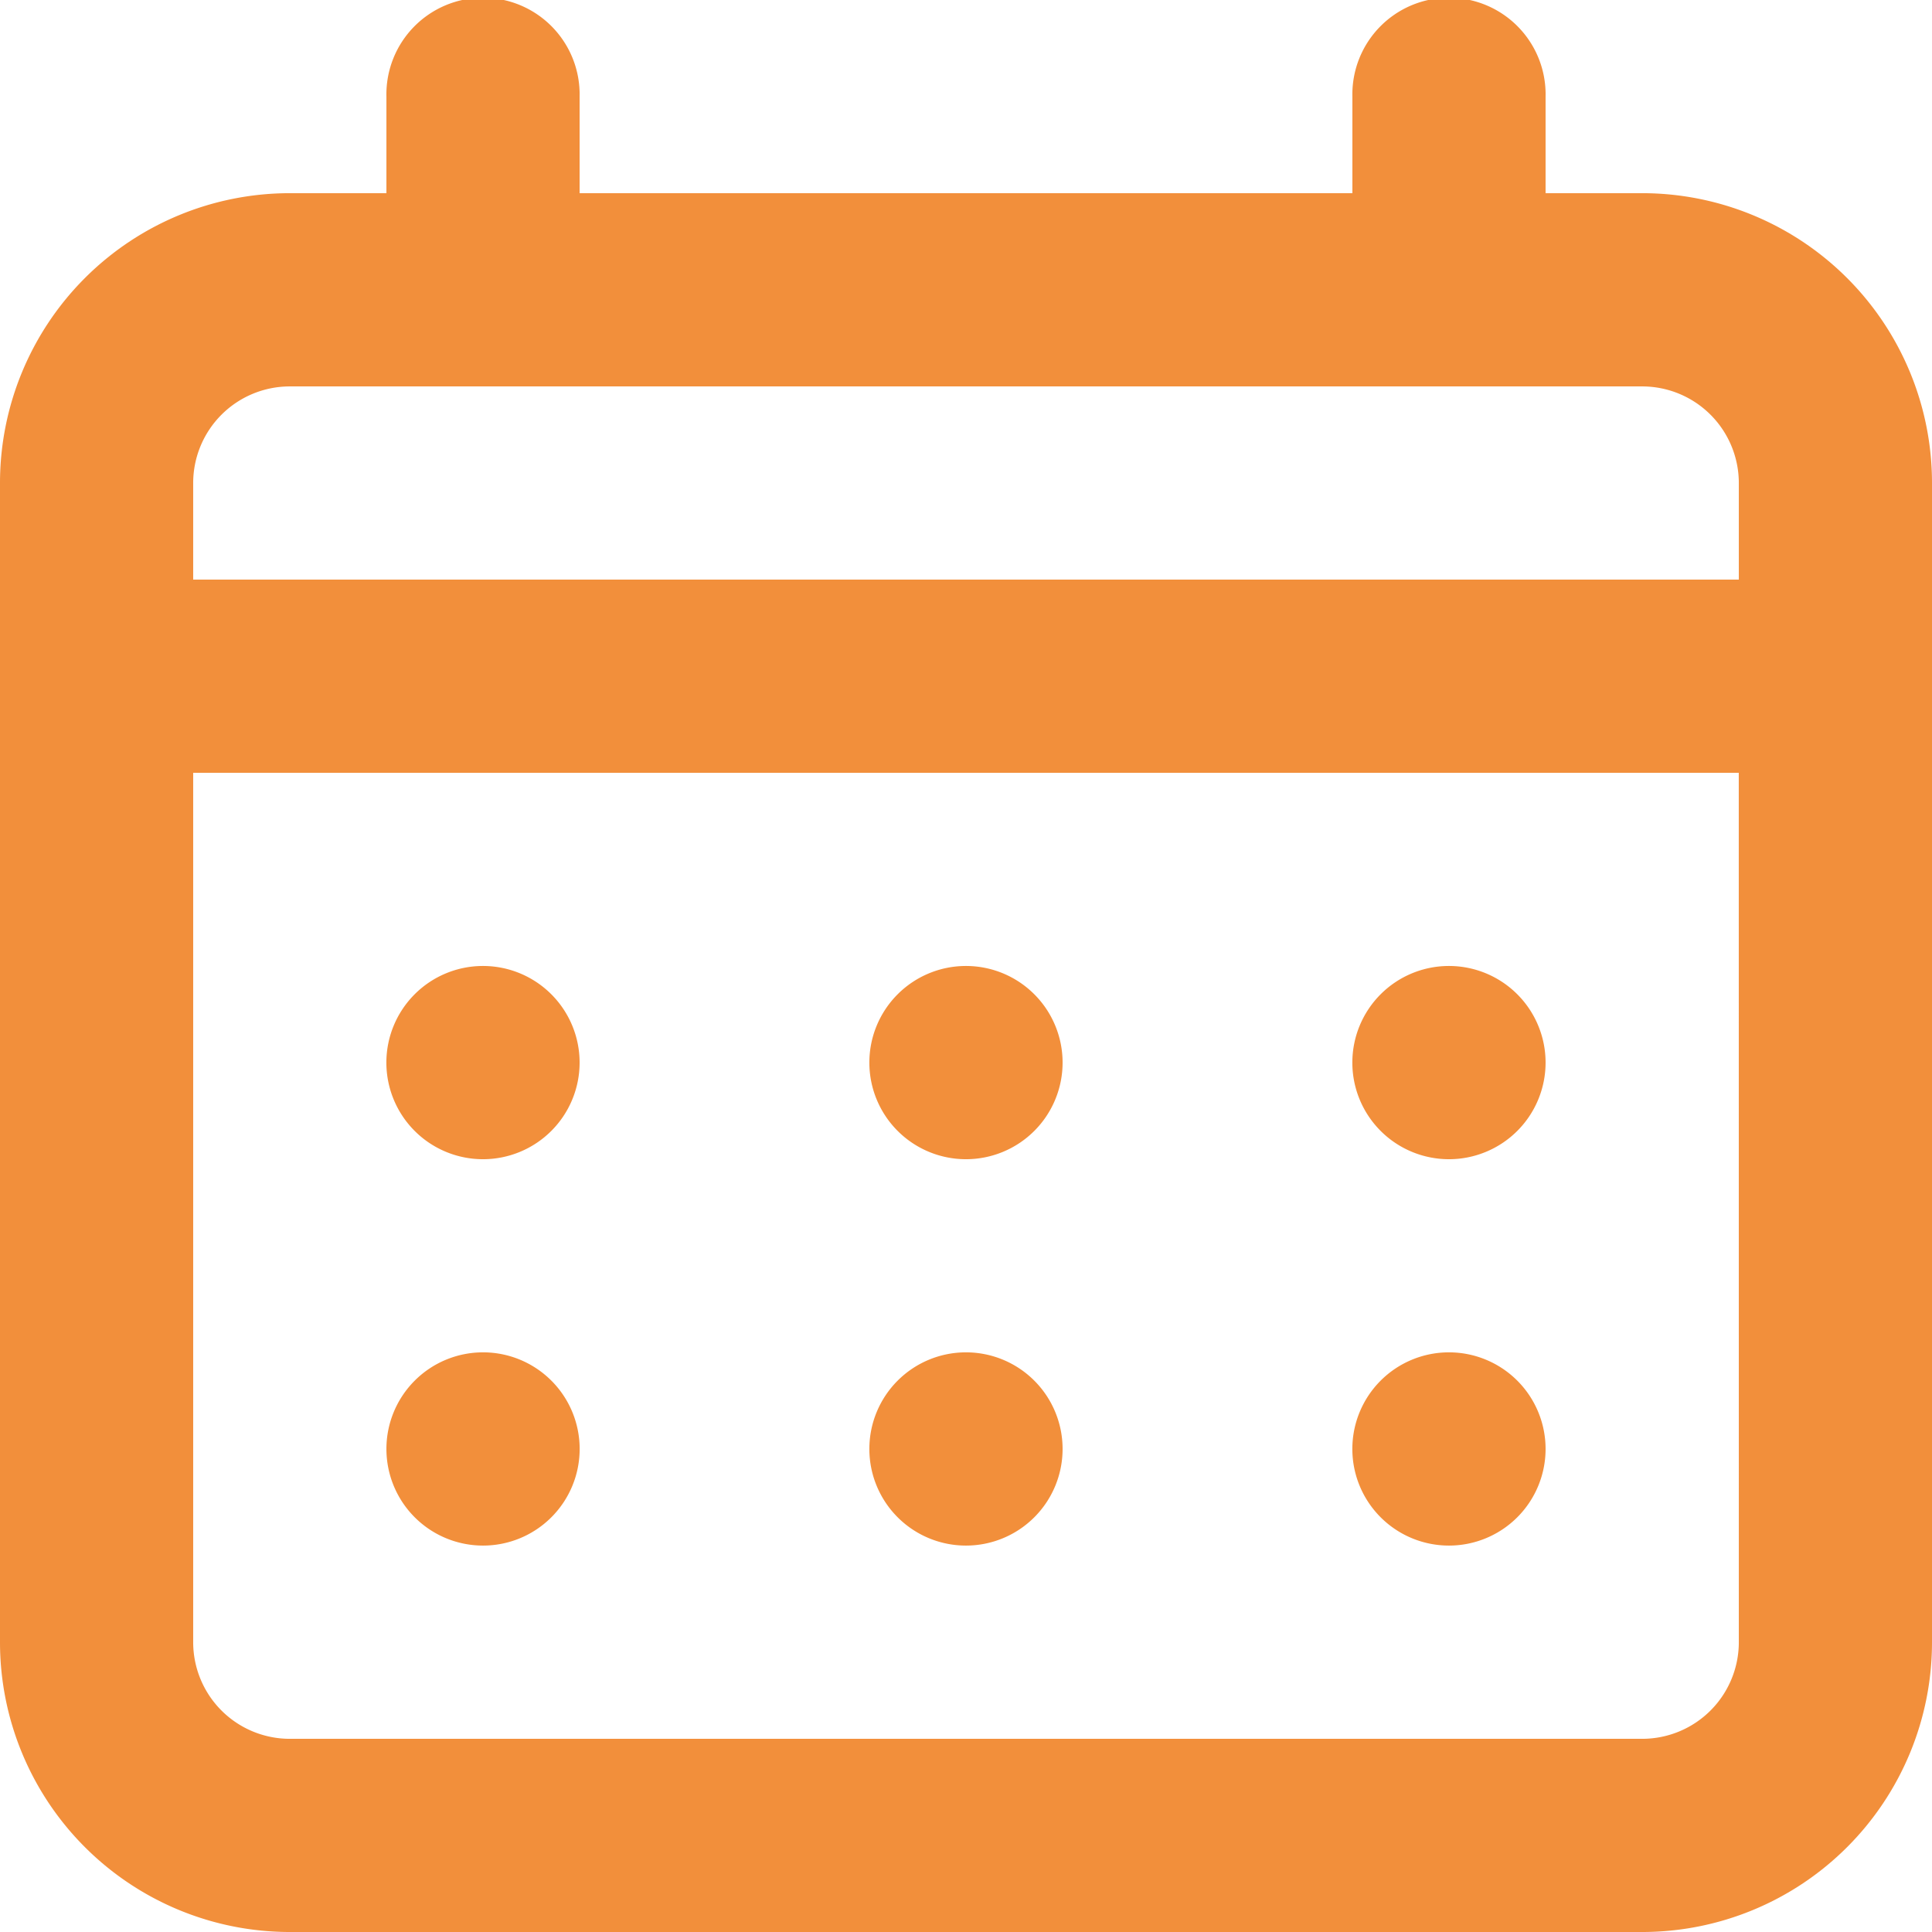
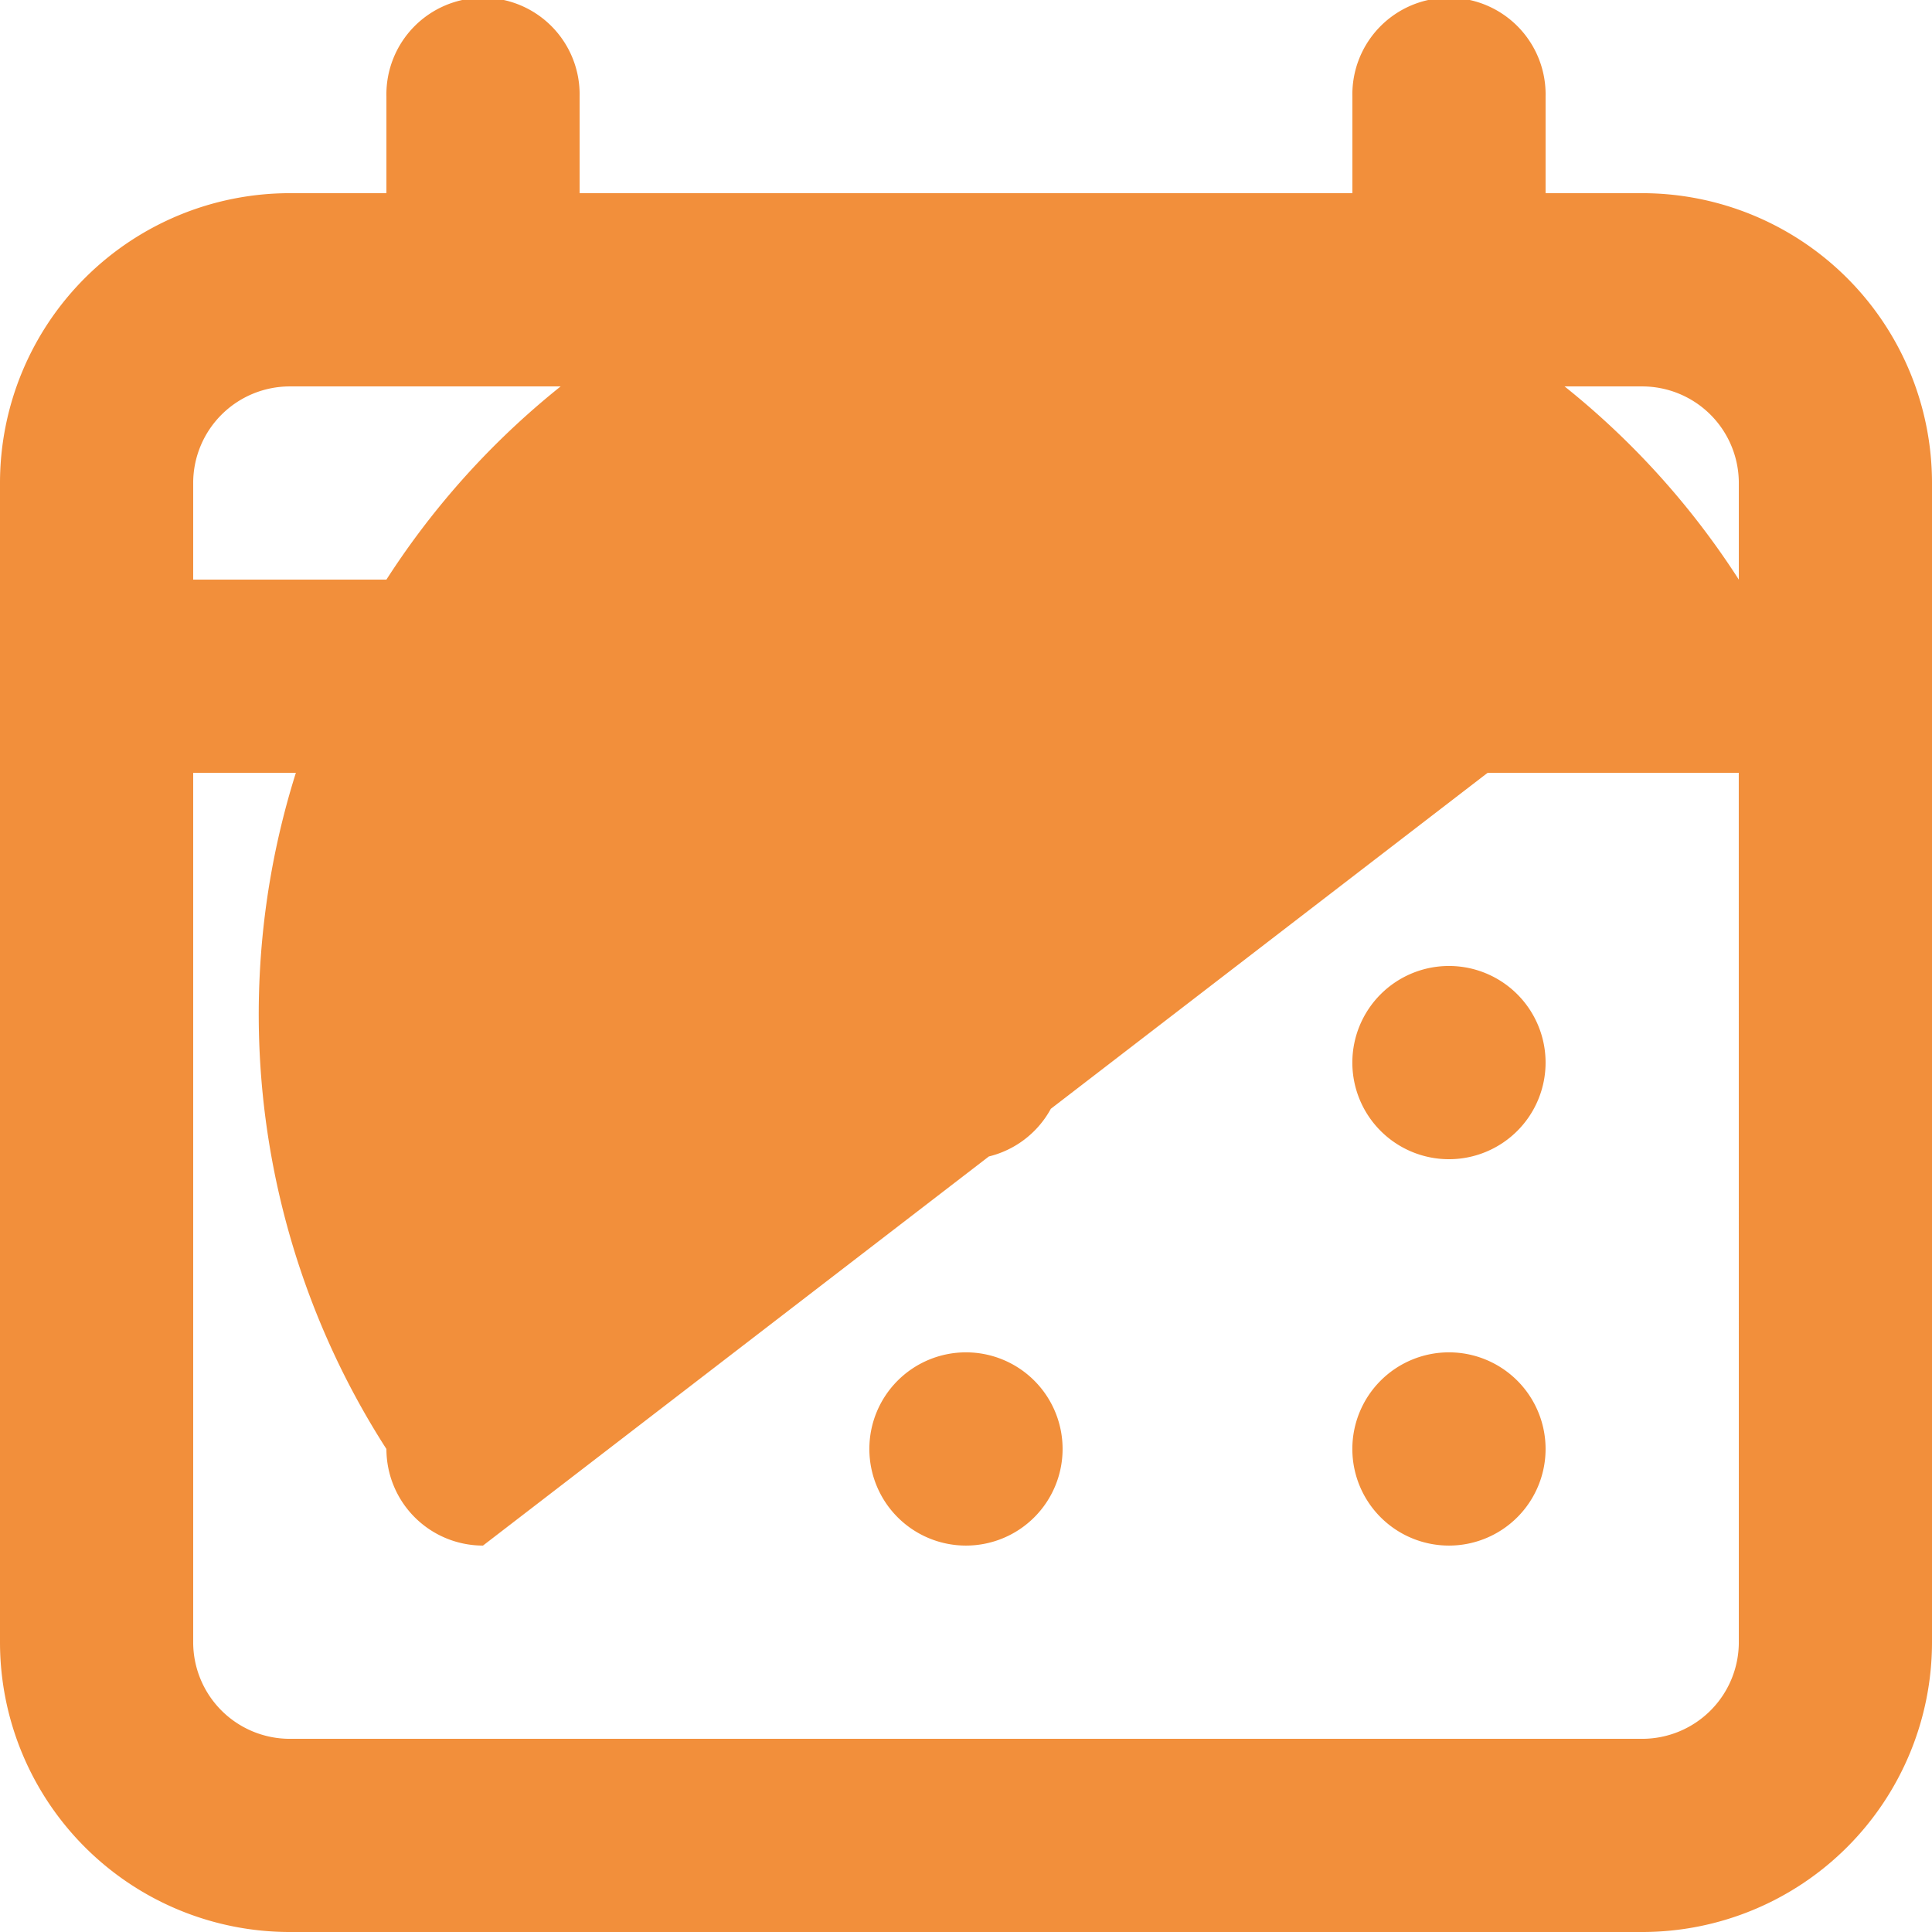
<svg xmlns="http://www.w3.org/2000/svg" width="36.613" height="36.613" viewBox="0 0 36.613 36.613">
-   <path id="Path_38" data-name="Path 38" d="M20.306,23.968a1.831,1.831,0,1,0-1.831-1.831A1.831,1.831,0,0,0,20.306,23.968Zm9.153,0a1.831,1.831,0,1,0-1.831-1.831A1.831,1.831,0,0,0,29.46,23.968ZM20.306,31.29a1.831,1.831,0,1,0-1.831-1.831A1.831,1.831,0,0,0,20.306,31.29Zm9.153,0a1.831,1.831,0,1,0-1.831-1.831A1.831,1.831,0,0,0,29.46,31.29ZM11.153,23.968a1.831,1.831,0,1,0-1.831-1.831A1.831,1.831,0,0,0,11.153,23.968ZM33.121,5.661H31.29V3.831a1.831,1.831,0,1,0-3.661,0V5.661H12.984V3.831a1.831,1.831,0,1,0-3.661,0V5.661H7.492A5.492,5.492,0,0,0,2,11.153V33.121a5.492,5.492,0,0,0,5.492,5.492H33.121a5.492,5.492,0,0,0,5.492-5.492V11.153a5.492,5.492,0,0,0-5.492-5.492Zm1.831,27.46a1.831,1.831,0,0,1-1.831,1.831H7.492a1.831,1.831,0,0,1-1.831-1.831V16.645h29.29Zm0-20.137H5.661V11.153A1.831,1.831,0,0,1,7.492,9.323H33.121a1.831,1.831,0,0,1,1.831,1.831ZM11.153,31.29A1.831,1.831,0,1,0,9.323,29.46,1.831,1.831,0,0,0,11.153,31.29Z" transform="translate(-2 -2)" fill="#f28f3b" />
+   <path id="Path_38" data-name="Path 38" d="M20.306,23.968a1.831,1.831,0,1,0-1.831-1.831A1.831,1.831,0,0,0,20.306,23.968Zm9.153,0a1.831,1.831,0,1,0-1.831-1.831A1.831,1.831,0,0,0,29.46,23.968ZM20.306,31.29a1.831,1.831,0,1,0-1.831-1.831A1.831,1.831,0,0,0,20.306,31.29Zm9.153,0a1.831,1.831,0,1,0-1.831-1.831A1.831,1.831,0,0,0,29.46,31.29ZM11.153,23.968a1.831,1.831,0,1,0-1.831-1.831A1.831,1.831,0,0,0,11.153,23.968ZM33.121,5.661H31.29V3.831a1.831,1.831,0,1,0-3.661,0V5.661H12.984V3.831a1.831,1.831,0,1,0-3.661,0V5.661H7.492A5.492,5.492,0,0,0,2,11.153V33.121a5.492,5.492,0,0,0,5.492,5.492H33.121a5.492,5.492,0,0,0,5.492-5.492V11.153a5.492,5.492,0,0,0-5.492-5.492Zm1.831,27.46a1.831,1.831,0,0,1-1.831,1.831H7.492a1.831,1.831,0,0,1-1.831-1.831V16.645h29.29Zm0-20.137H5.661V11.153A1.831,1.831,0,0,1,7.492,9.323H33.121a1.831,1.831,0,0,1,1.831,1.831ZA1.831,1.831,0,1,0,9.323,29.46,1.831,1.831,0,0,0,11.153,31.29Z" transform="translate(-2 -2)" fill="#f28f3b" />
</svg>